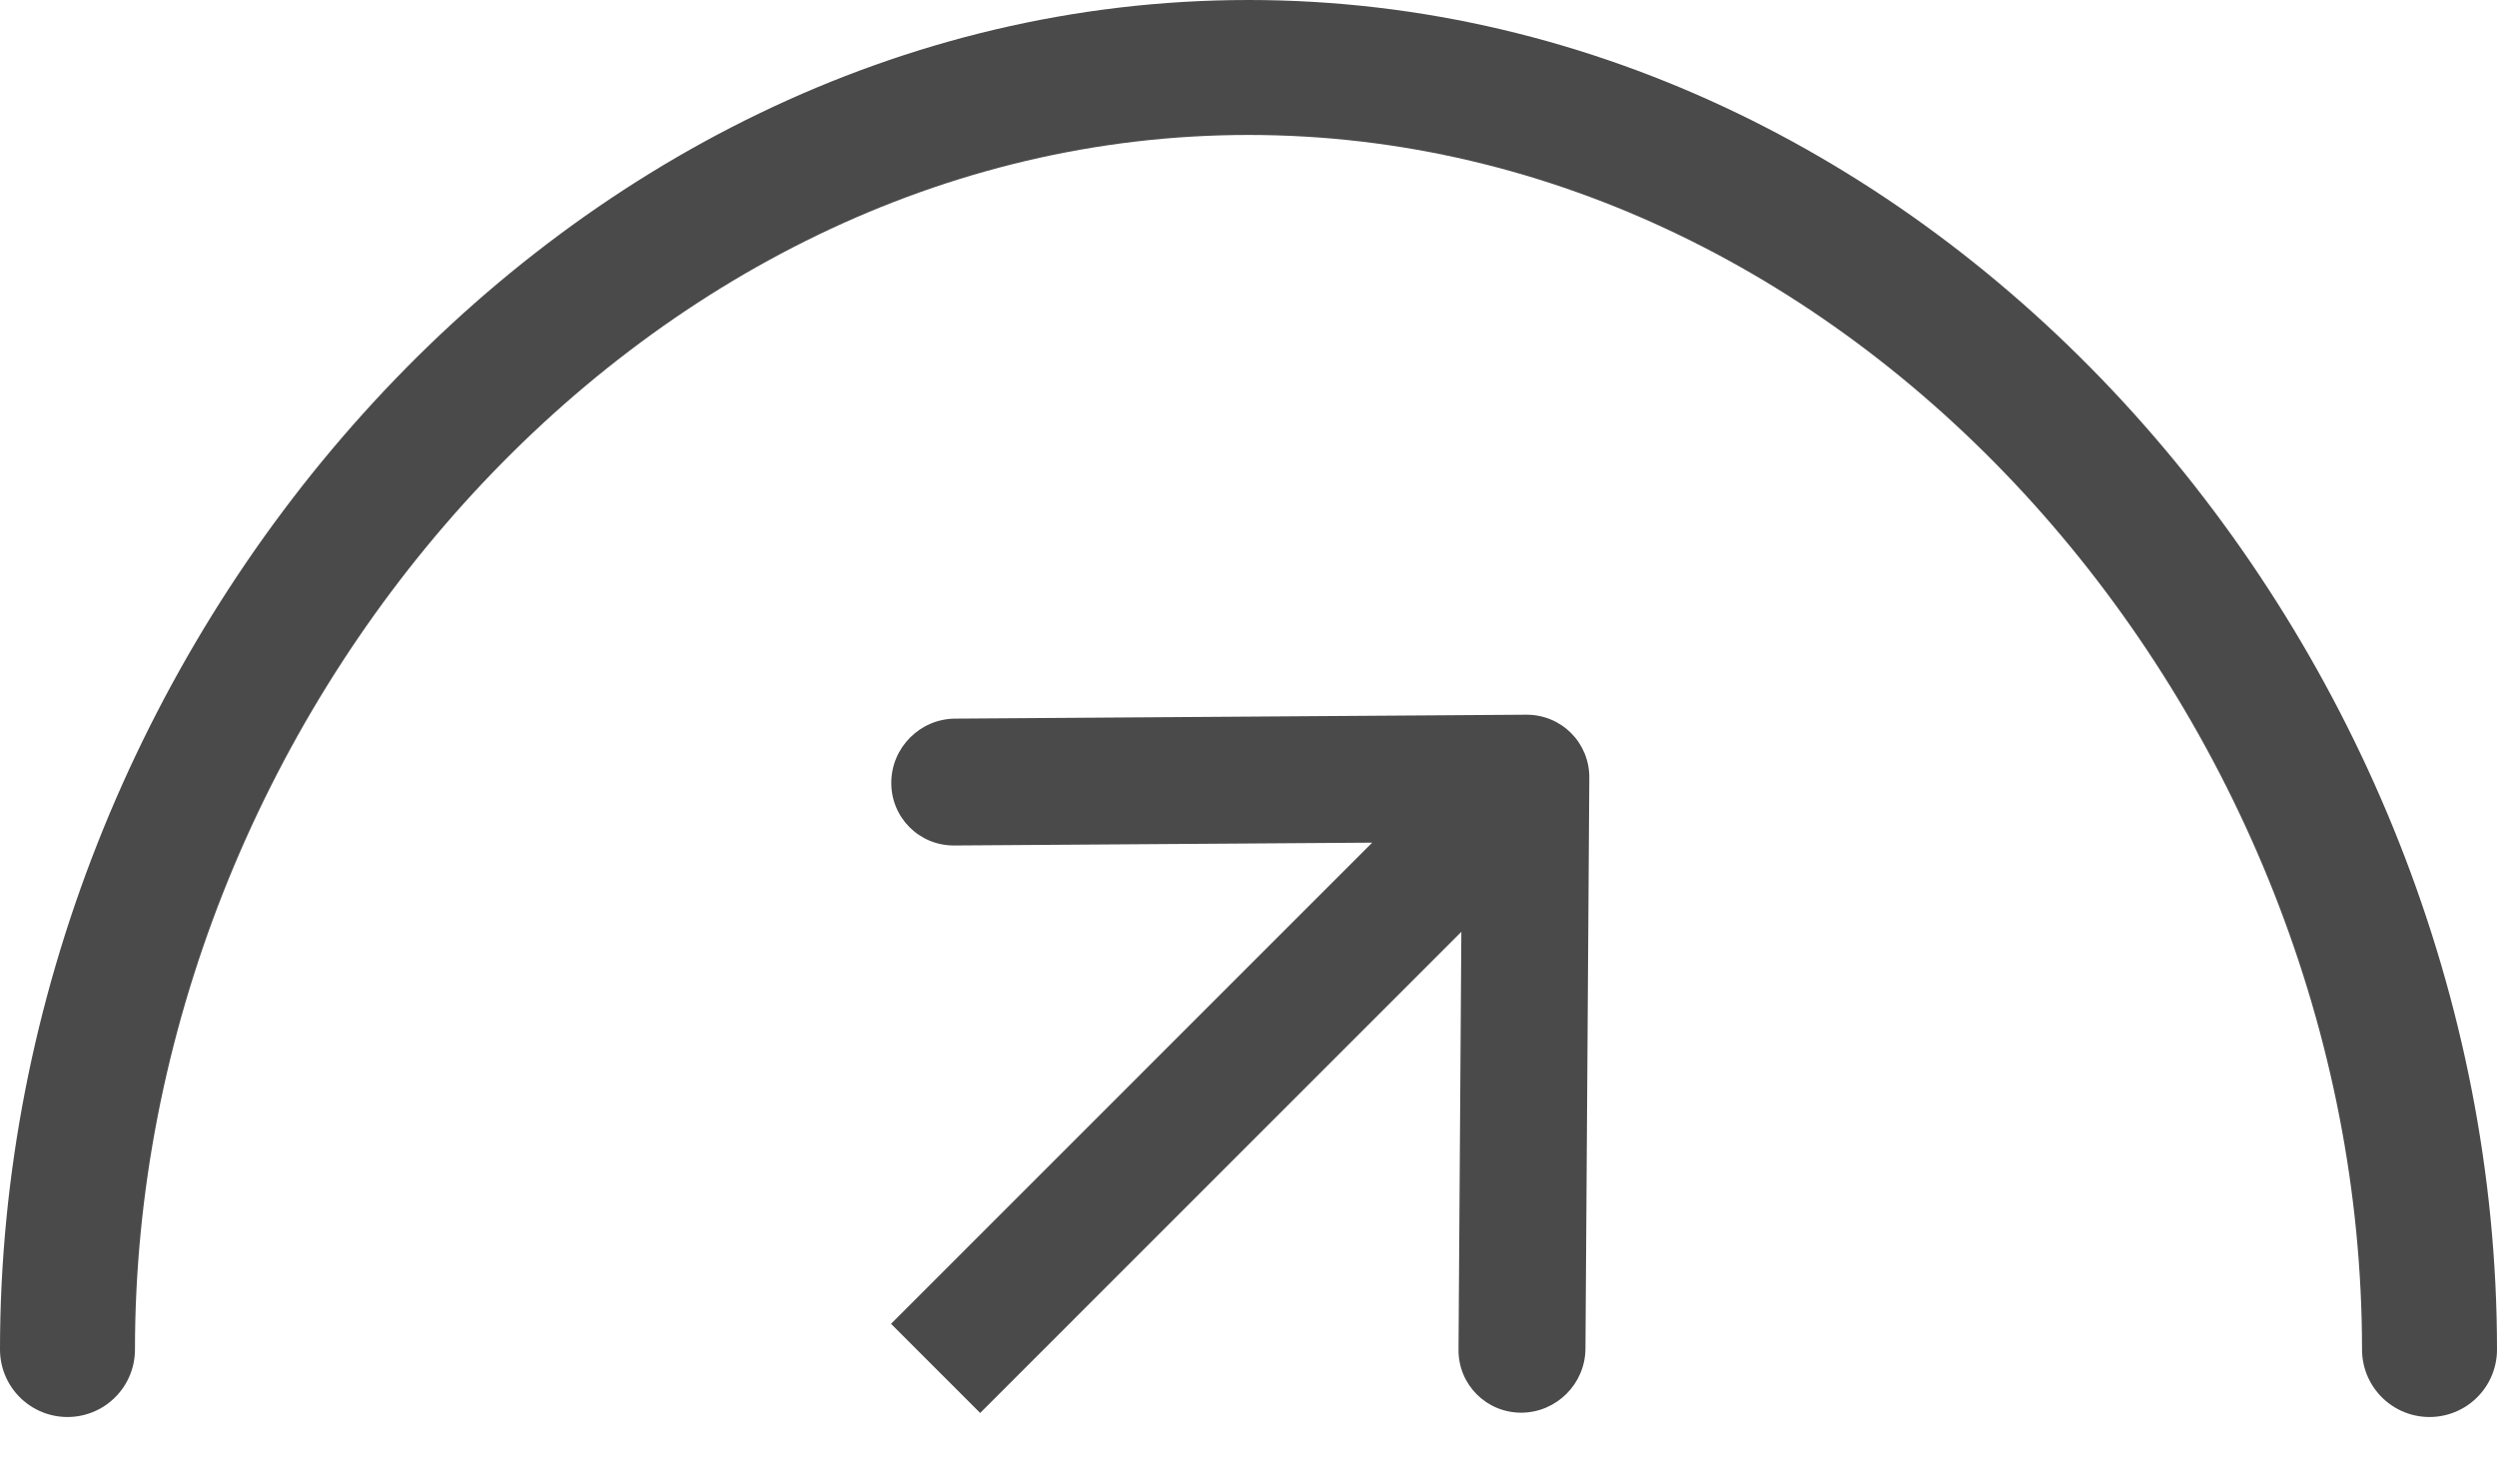
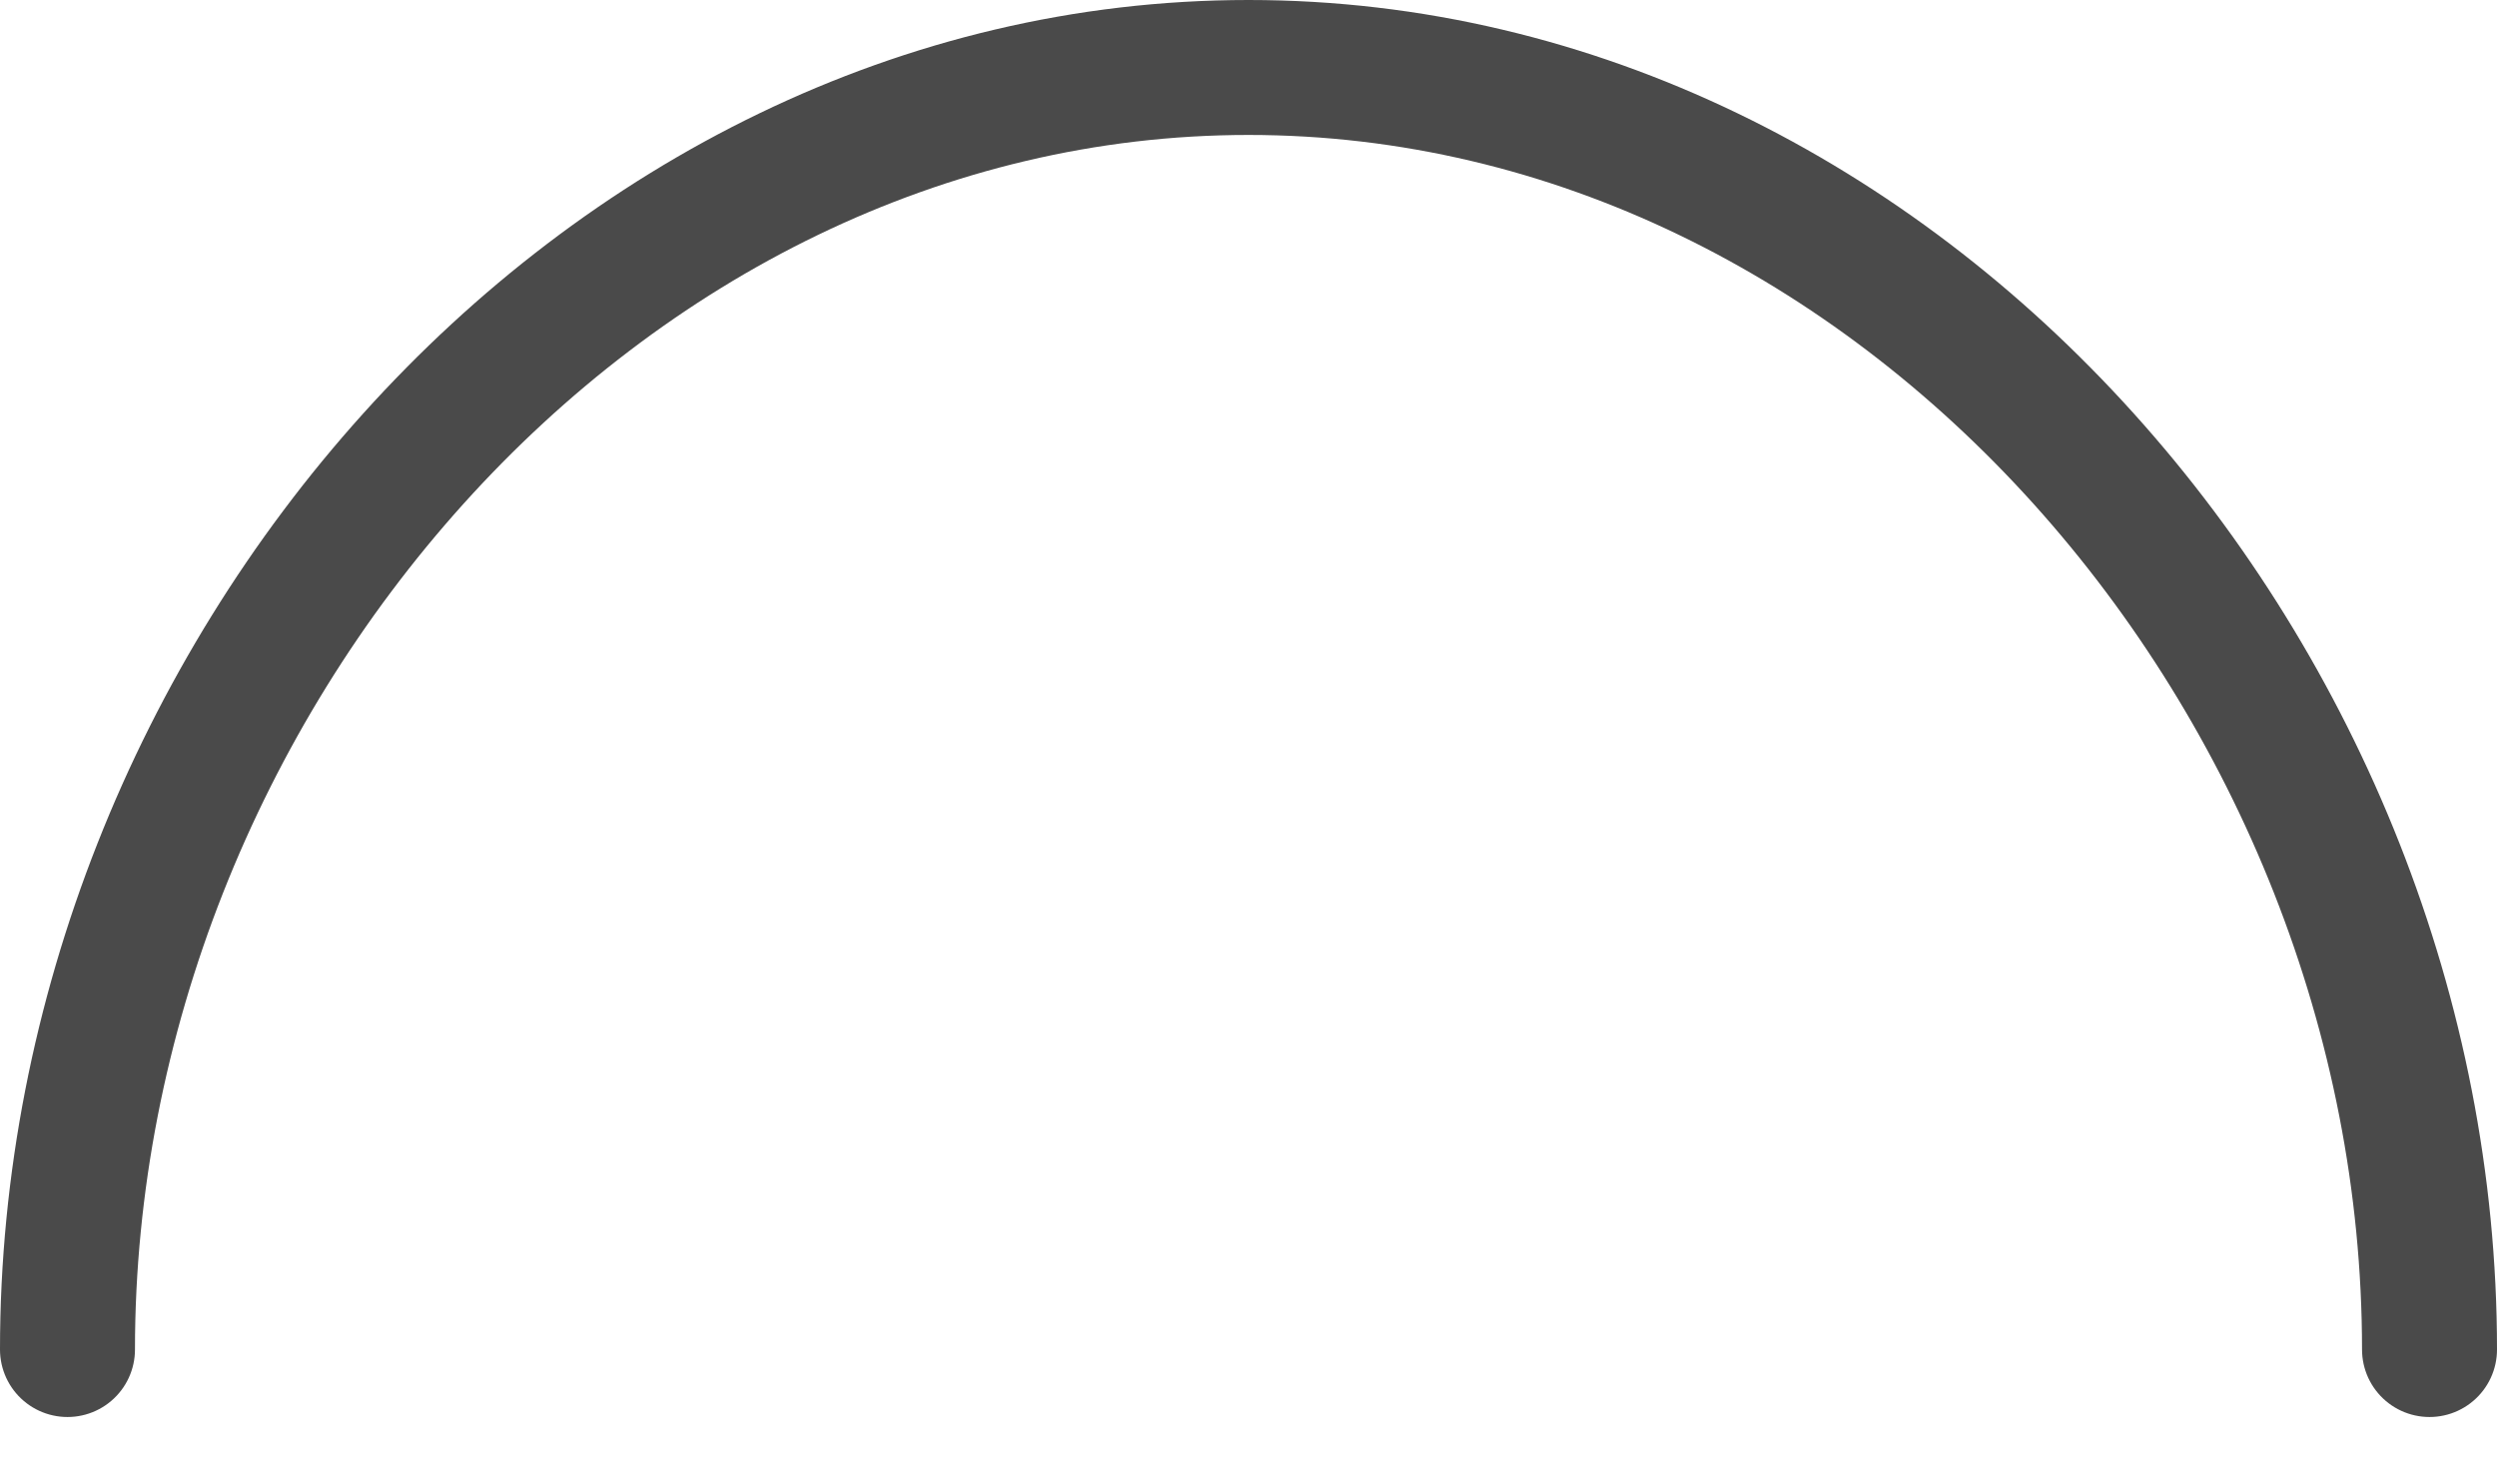
<svg xmlns="http://www.w3.org/2000/svg" width="37" height="22" viewBox="0 0 37 22" fill="none">
  <path d="M36 20C36 10.124 28.165 1 18.5 1C8.835 1 1 10.124 1 20" stroke="#4A4A4A" stroke-width="2" stroke-linecap="round" />
-   <path fill-rule="evenodd" clip-rule="evenodd" d="M23.55 11.526C23.554 11.007 23.136 10.589 22.616 10.592L14.153 10.65C13.634 10.653 13.21 11.077 13.207 11.596C13.203 12.116 13.621 12.534 14.141 12.53L20.333 12.488L13.203 19.619L14.524 20.94L21.654 13.809L21.612 20.002C21.608 20.521 22.027 20.939 22.546 20.936C23.065 20.932 23.489 20.508 23.493 19.989L23.55 11.526Z" fill="#4A4A4A" />
</svg>